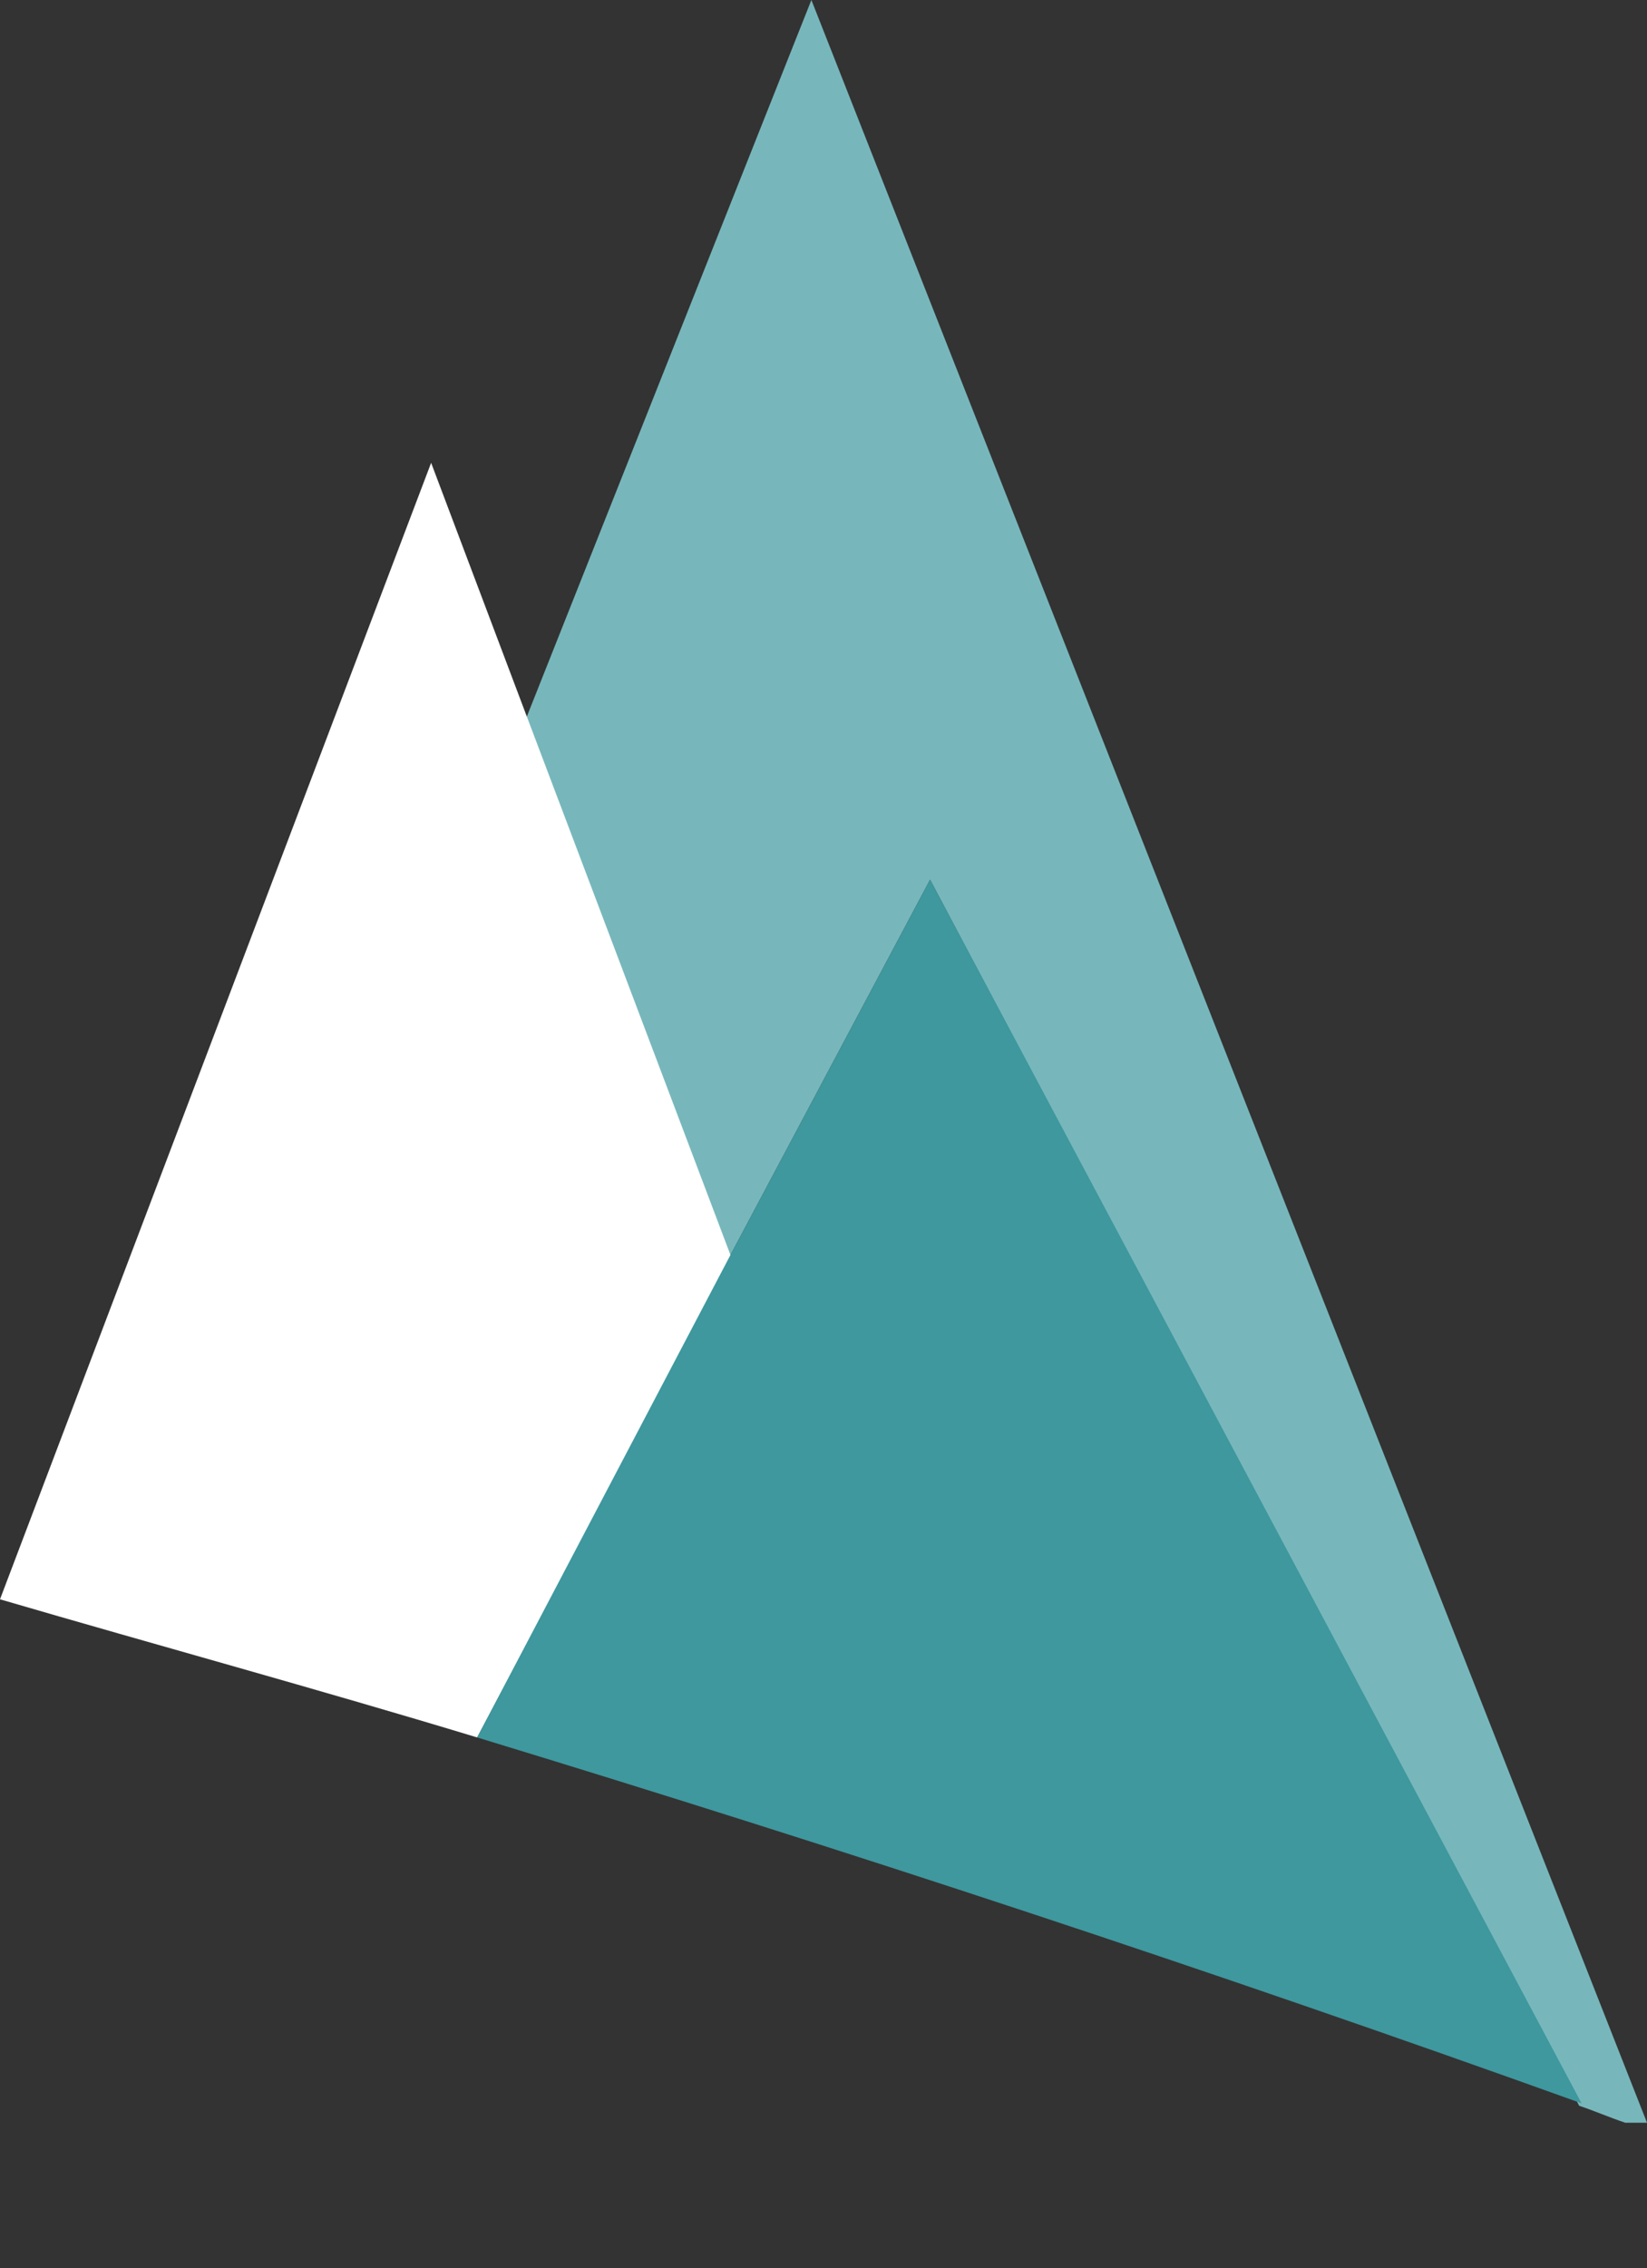
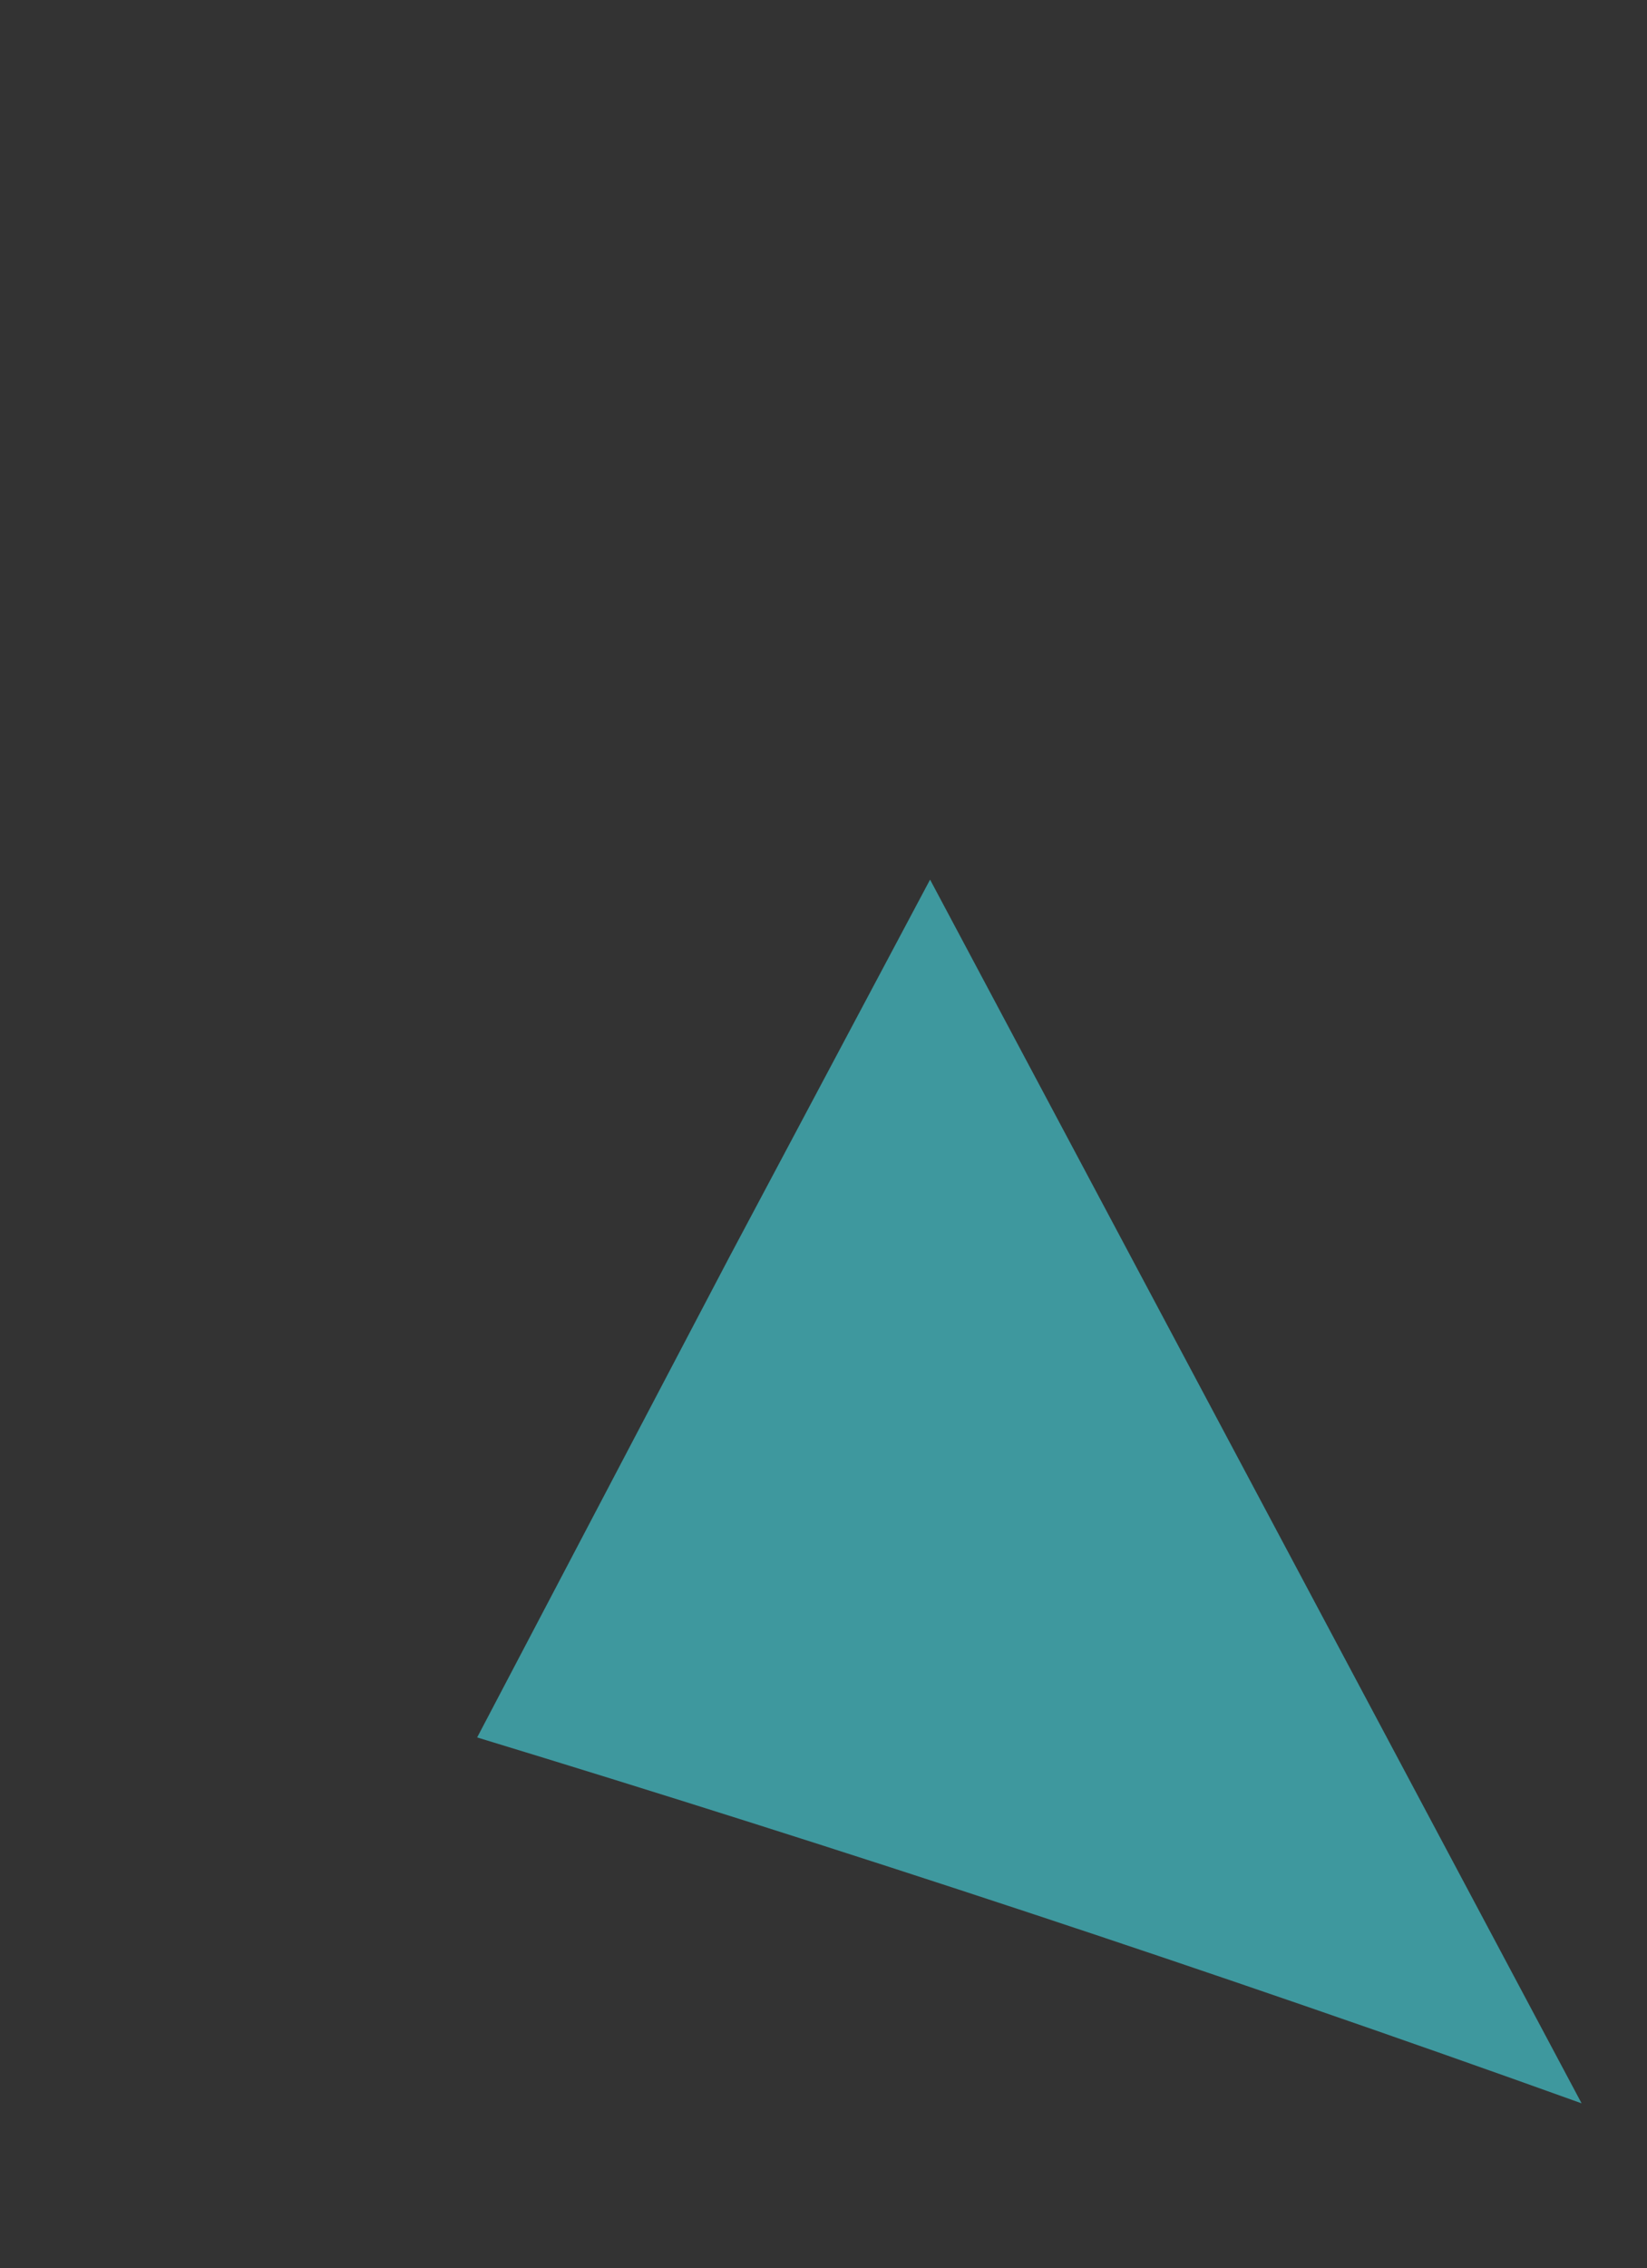
<svg xmlns="http://www.w3.org/2000/svg" version="1.1" id="Lager_1" x="0px" y="0px" viewBox="0 0 68 93.6" enable-background="new 0 0 68 93.6" xml:space="preserve">
  <rect x="0" y="0" width="68" height="93.6" fill="#333333" stroke="none" />
-   <path fill="#77B7BB" d="M38.4,36.3l26.8,50.6c0.6,0.2,1.3,0.5,1.9,0.7H68L33.5,0L21.7,29.7l8.4,22.2L38.4,36.3z" />
-   <path fill="#FFFFFF" d="M19.7,71.7l10.5-19.8l-8.4-22.2l-4-10.6L0,66C6.5,67.9,13.1,69.7,19.7,71.7z" />
  <path fill="#3E989E" d="M30.1,51.9L19.7,71.7c15.1,4.6,30.3,9.6,45.6,15.1L38.4,36.3L30.1,51.9z" />
</svg>